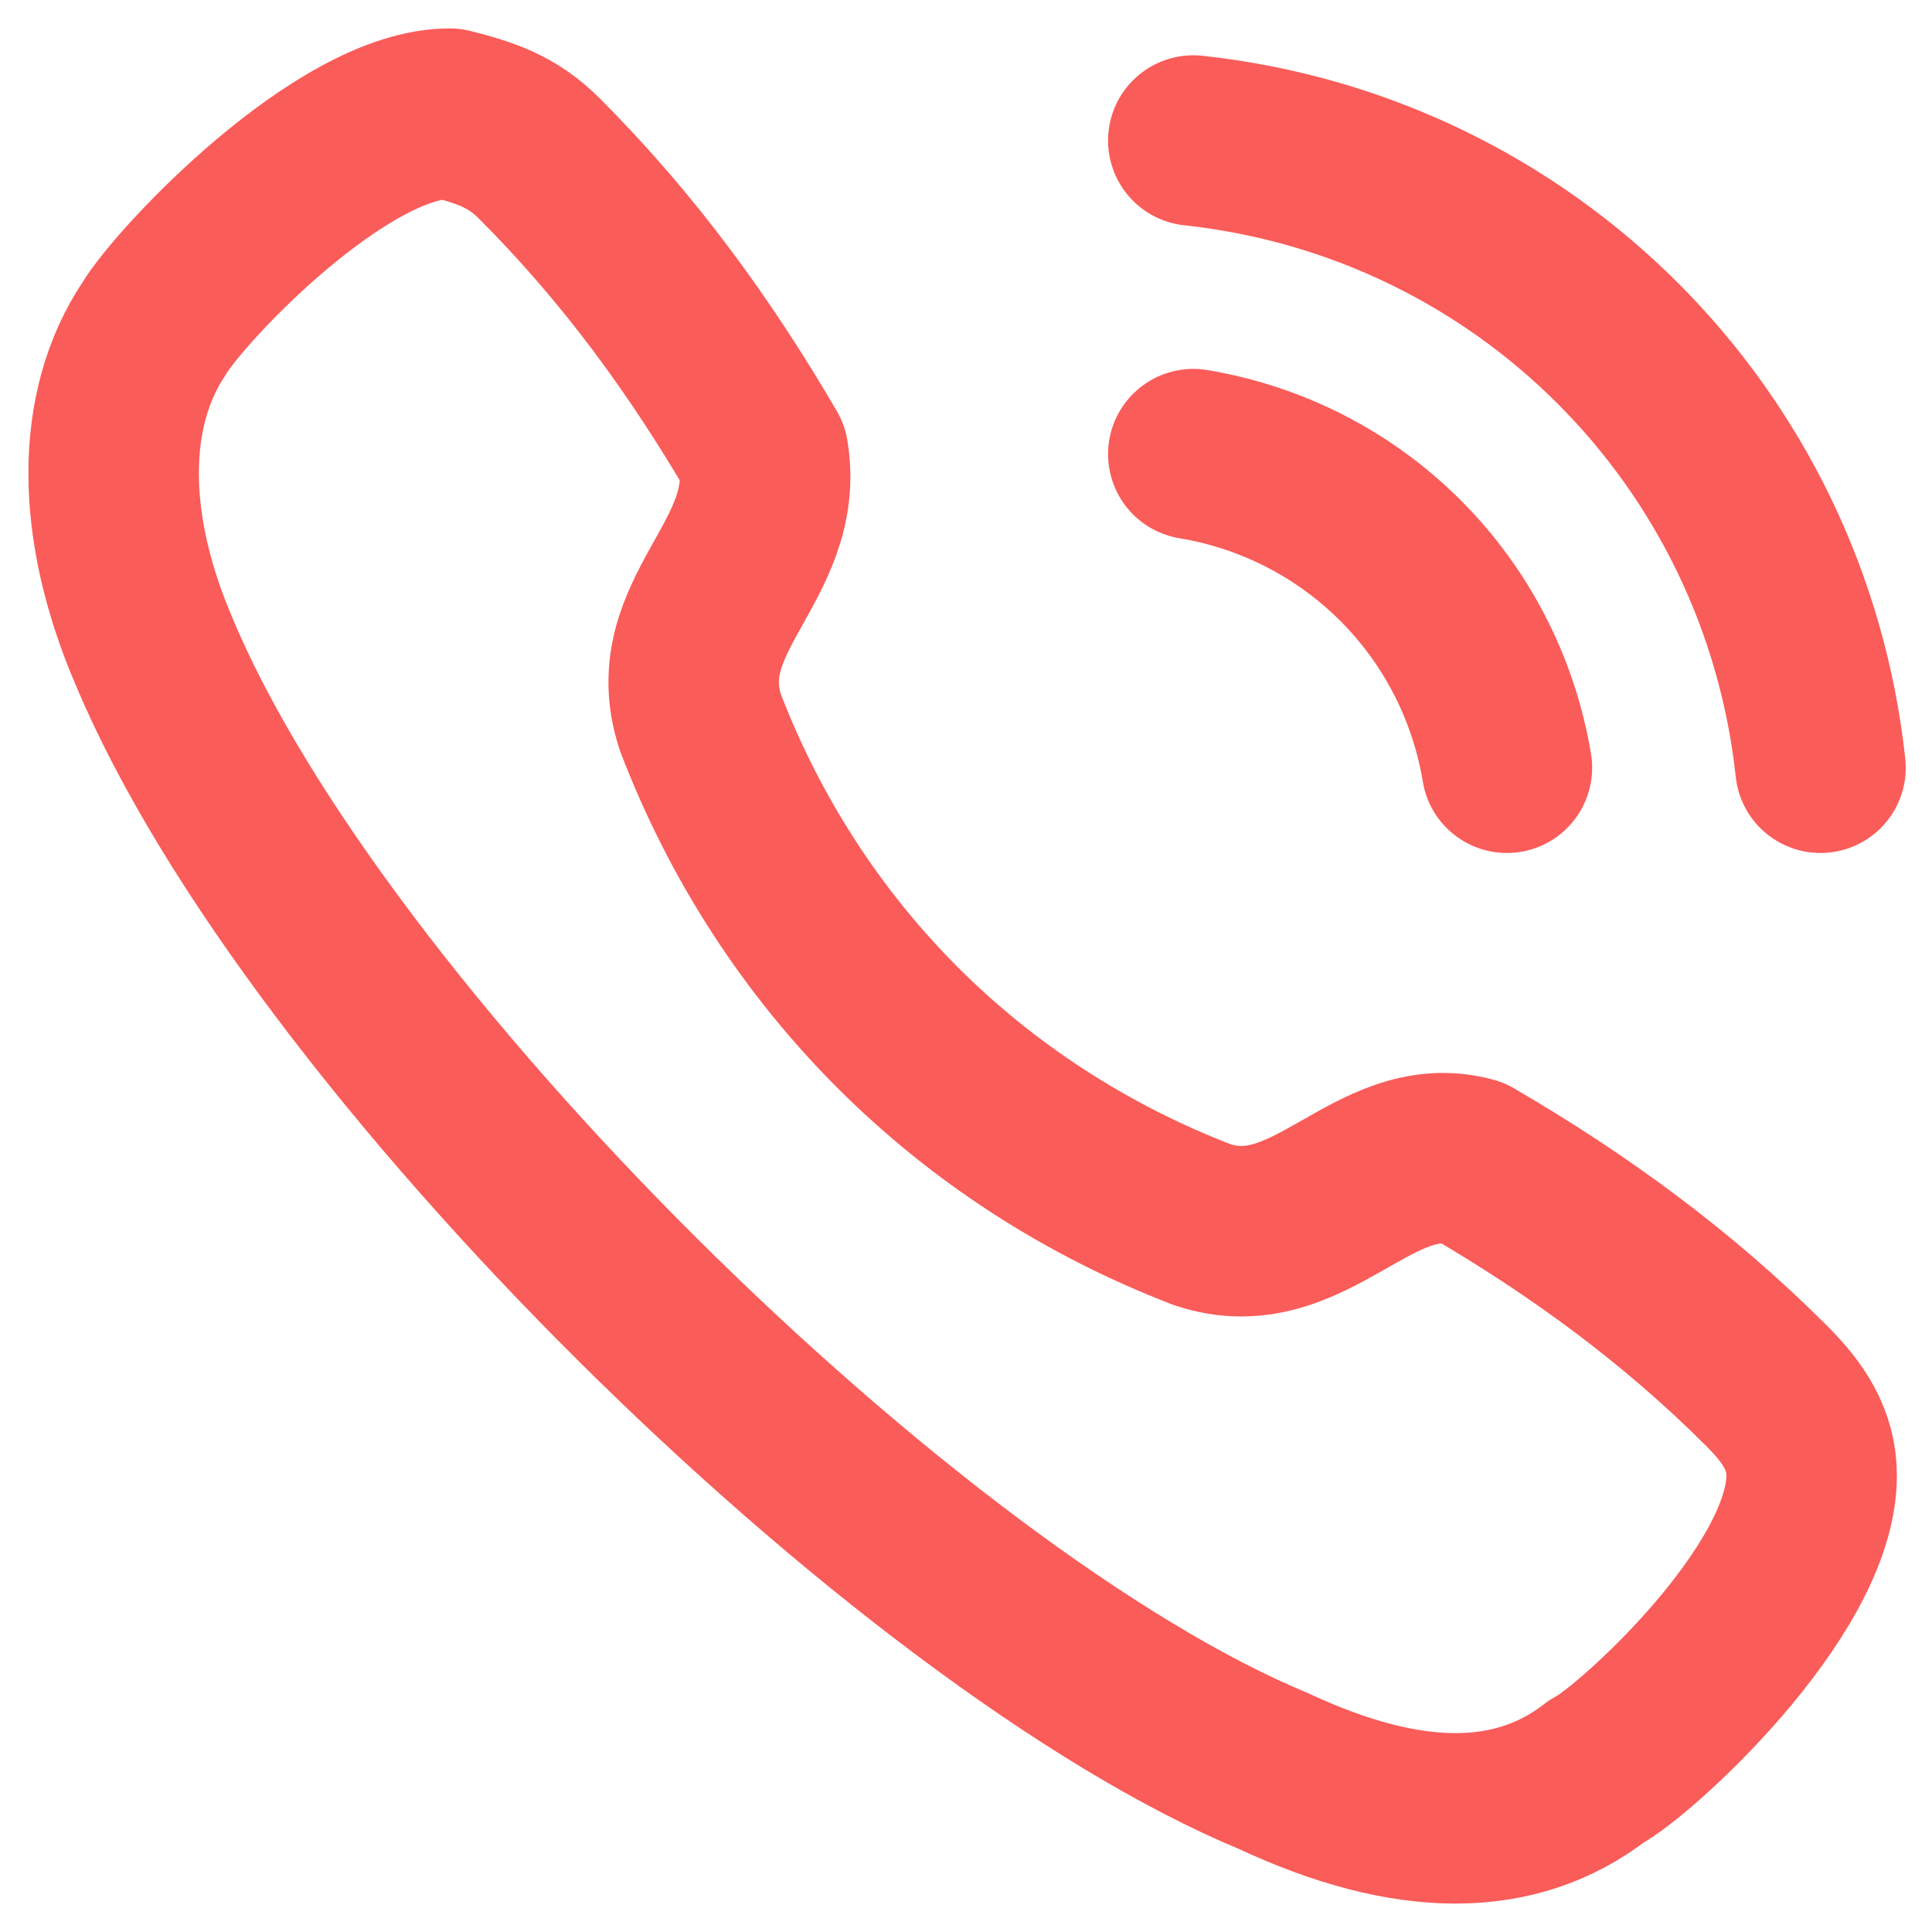
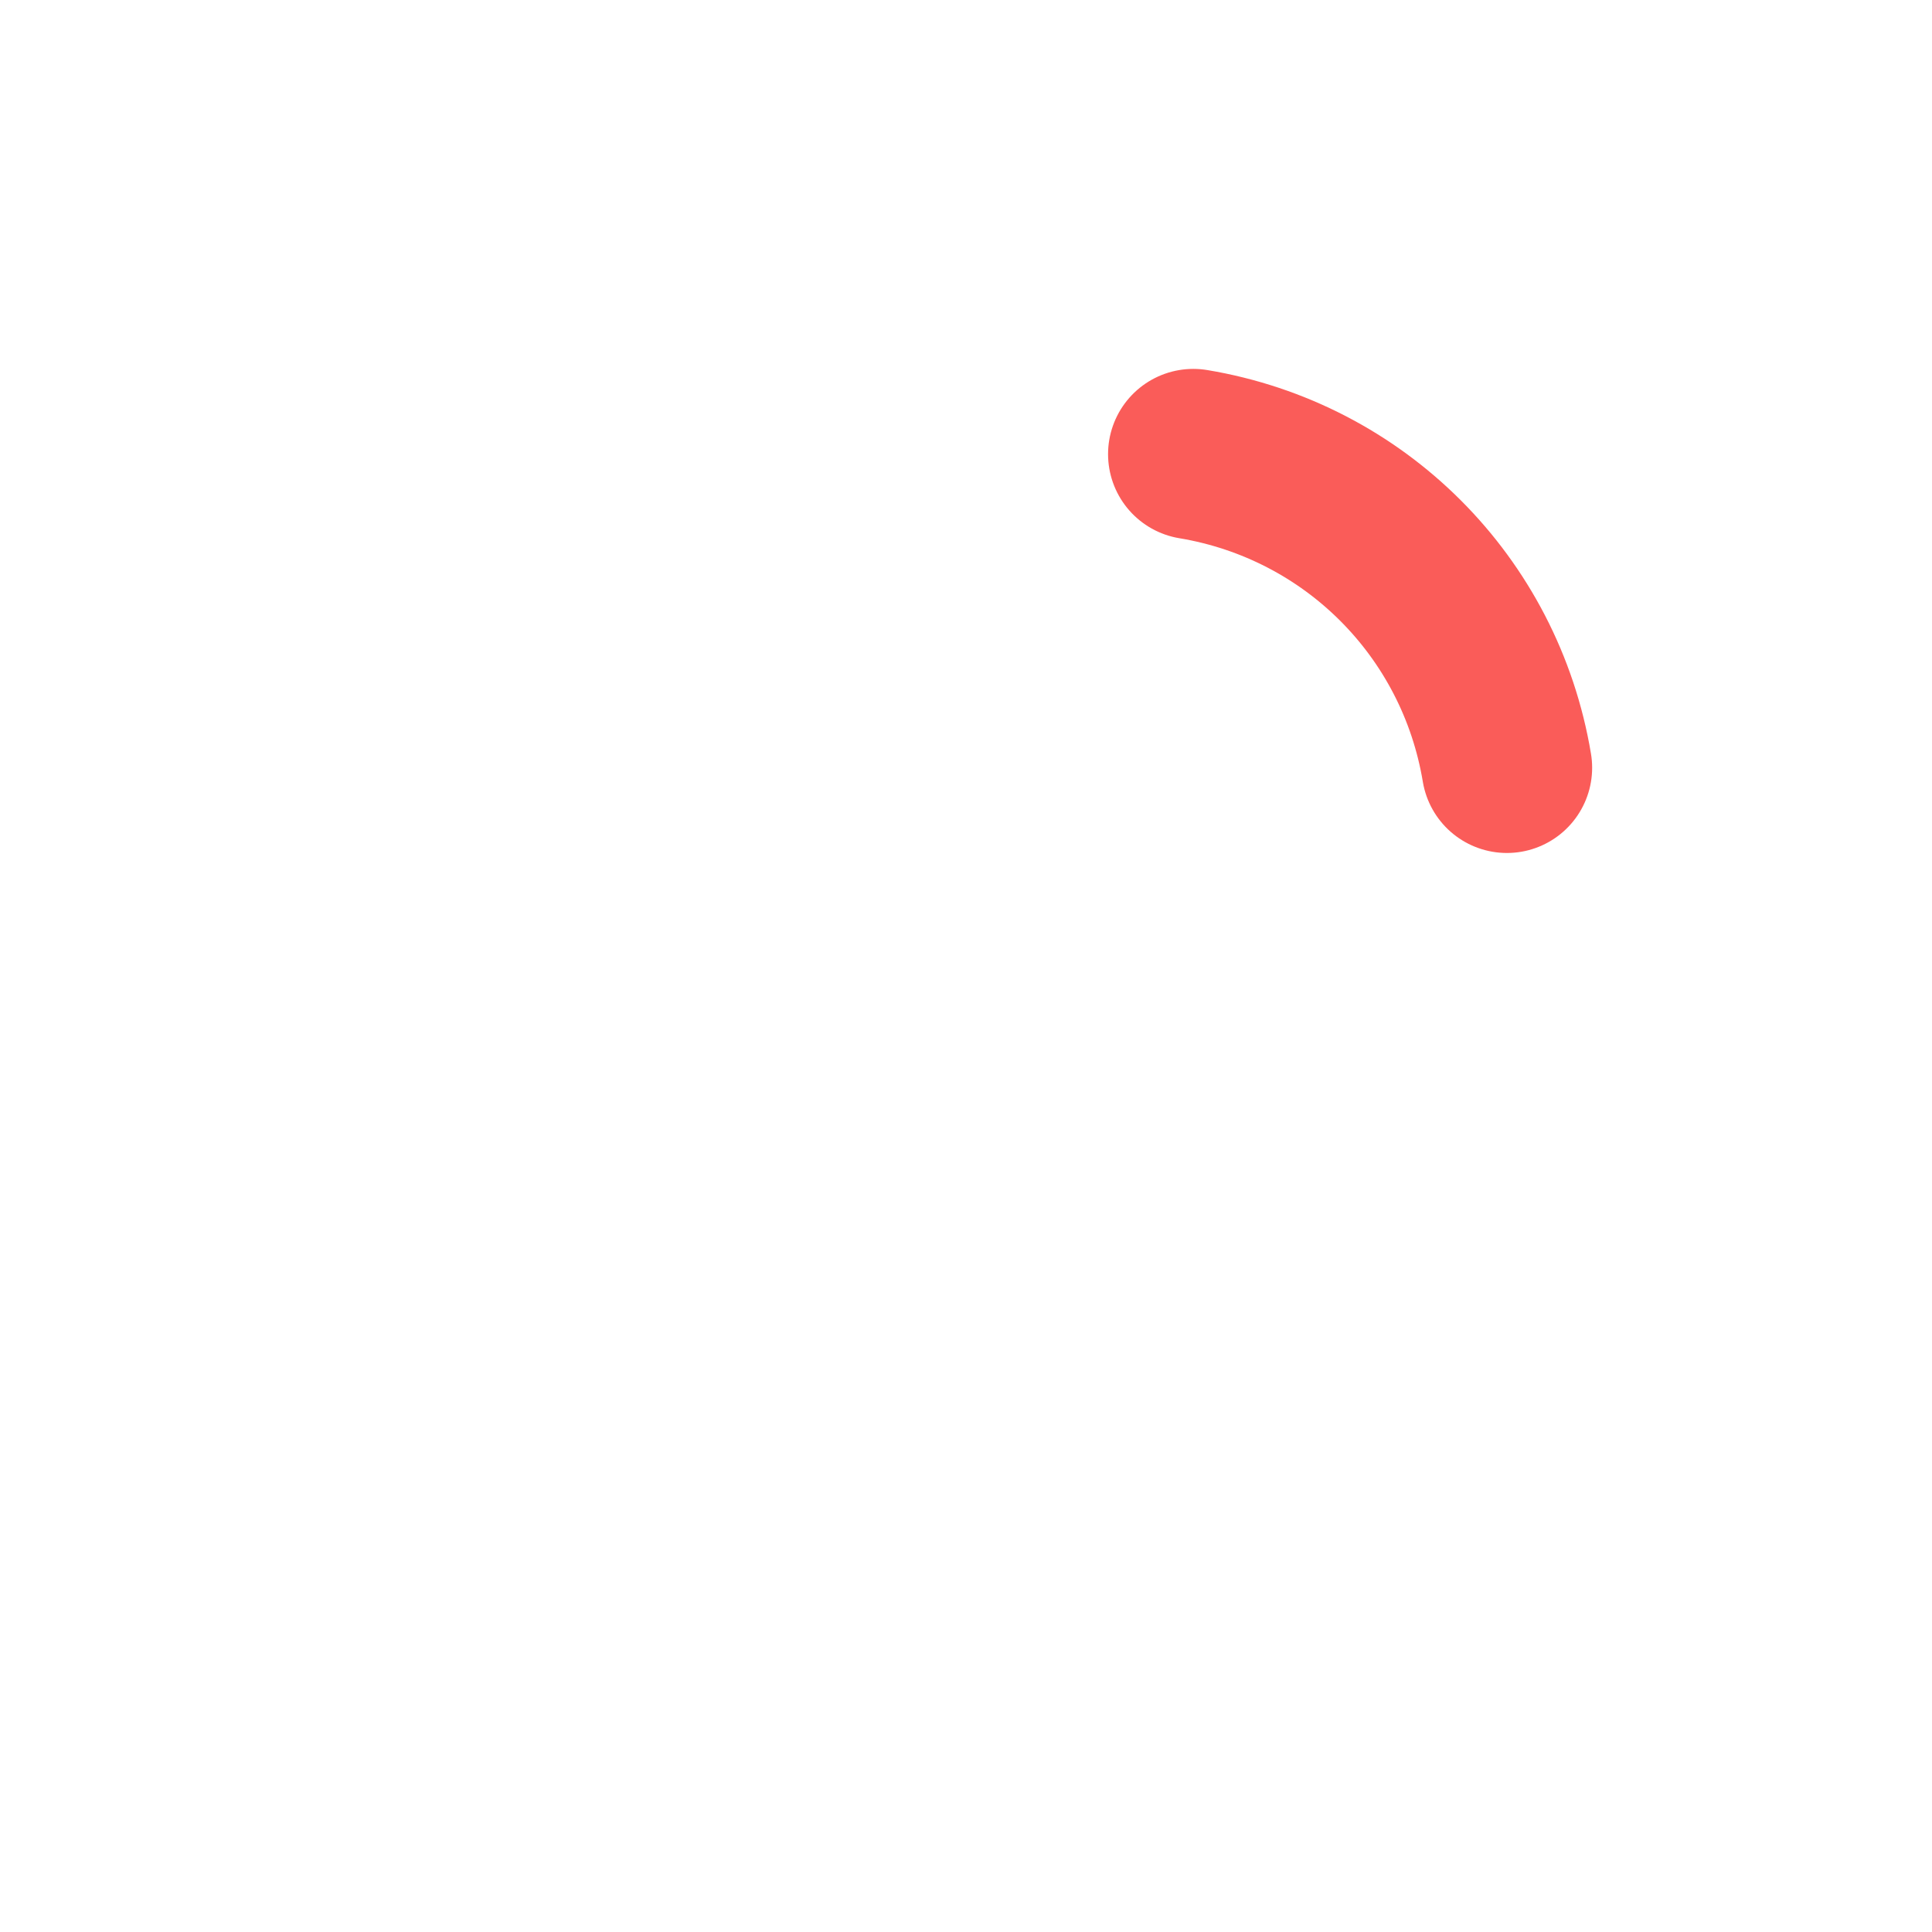
<svg xmlns="http://www.w3.org/2000/svg" width="34" height="34" viewBox="0 0 34 34" fill="none">
-   <path d="M2.71 5.785C3.183 4.996 6.021 2 7.913 2C8.544 2.158 9.017 2.315 9.49 2.788C11.067 4.365 12.329 6.1 13.432 7.992C13.748 9.884 11.698 10.831 12.329 12.723C13.905 16.823 17.059 19.976 21.159 21.553C23.051 22.184 24.155 19.976 25.89 20.449C27.782 21.553 29.516 22.815 31.093 24.392C31.566 24.865 31.882 25.338 31.882 25.968C31.882 28.018 28.728 30.857 28.097 31.172C26.678 32.276 24.786 32.276 22.421 31.172C15.955 28.491 5.548 18.242 2.71 11.461C1.763 9.254 1.763 7.204 2.71 5.785Z" stroke="#FA5C59" stroke-width="3" stroke-miterlimit="10" stroke-linecap="round" stroke-linejoin="round" />
-   <path d="M21 2.473C26.834 3.104 31.407 7.677 32.038 13.511" stroke="#FA5C59" stroke-width="3" stroke-miterlimit="10" stroke-linecap="round" stroke-linejoin="round" />
  <path d="M21 7.992C23.838 8.465 26.046 10.673 26.519 13.511" stroke="#FA5C59" stroke-width="3" stroke-miterlimit="10" stroke-linecap="round" stroke-linejoin="round" />
</svg>